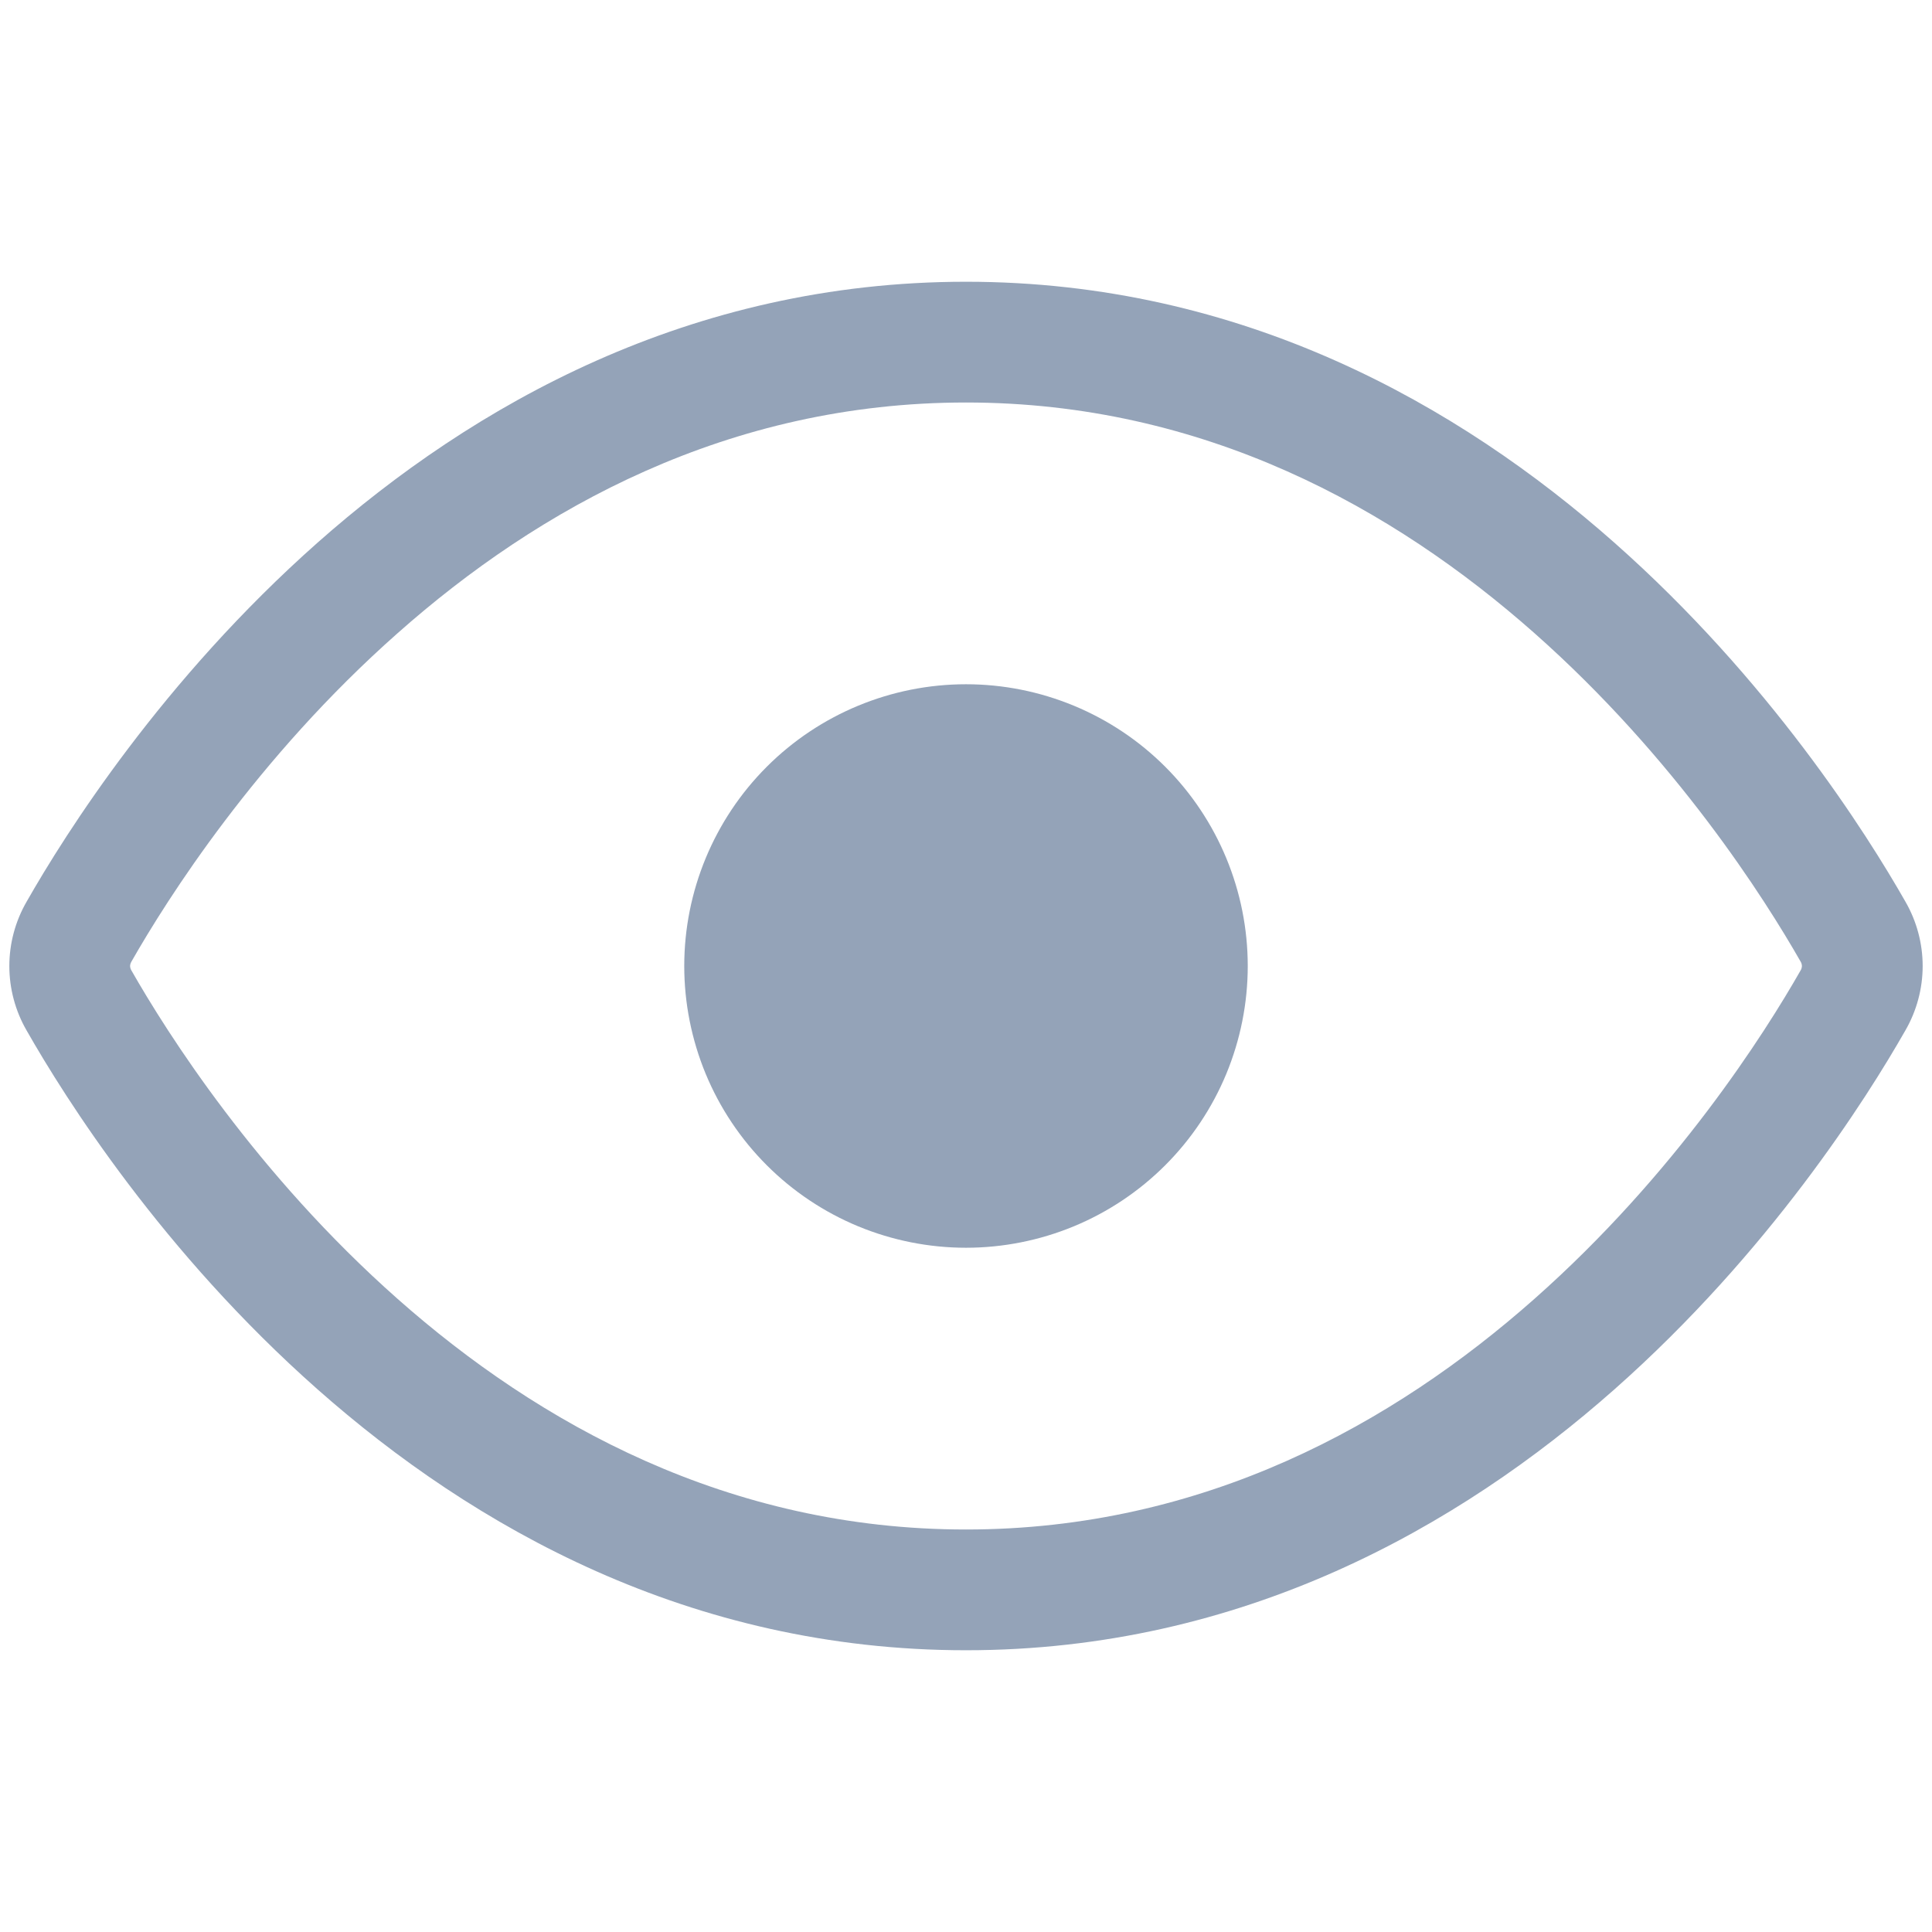
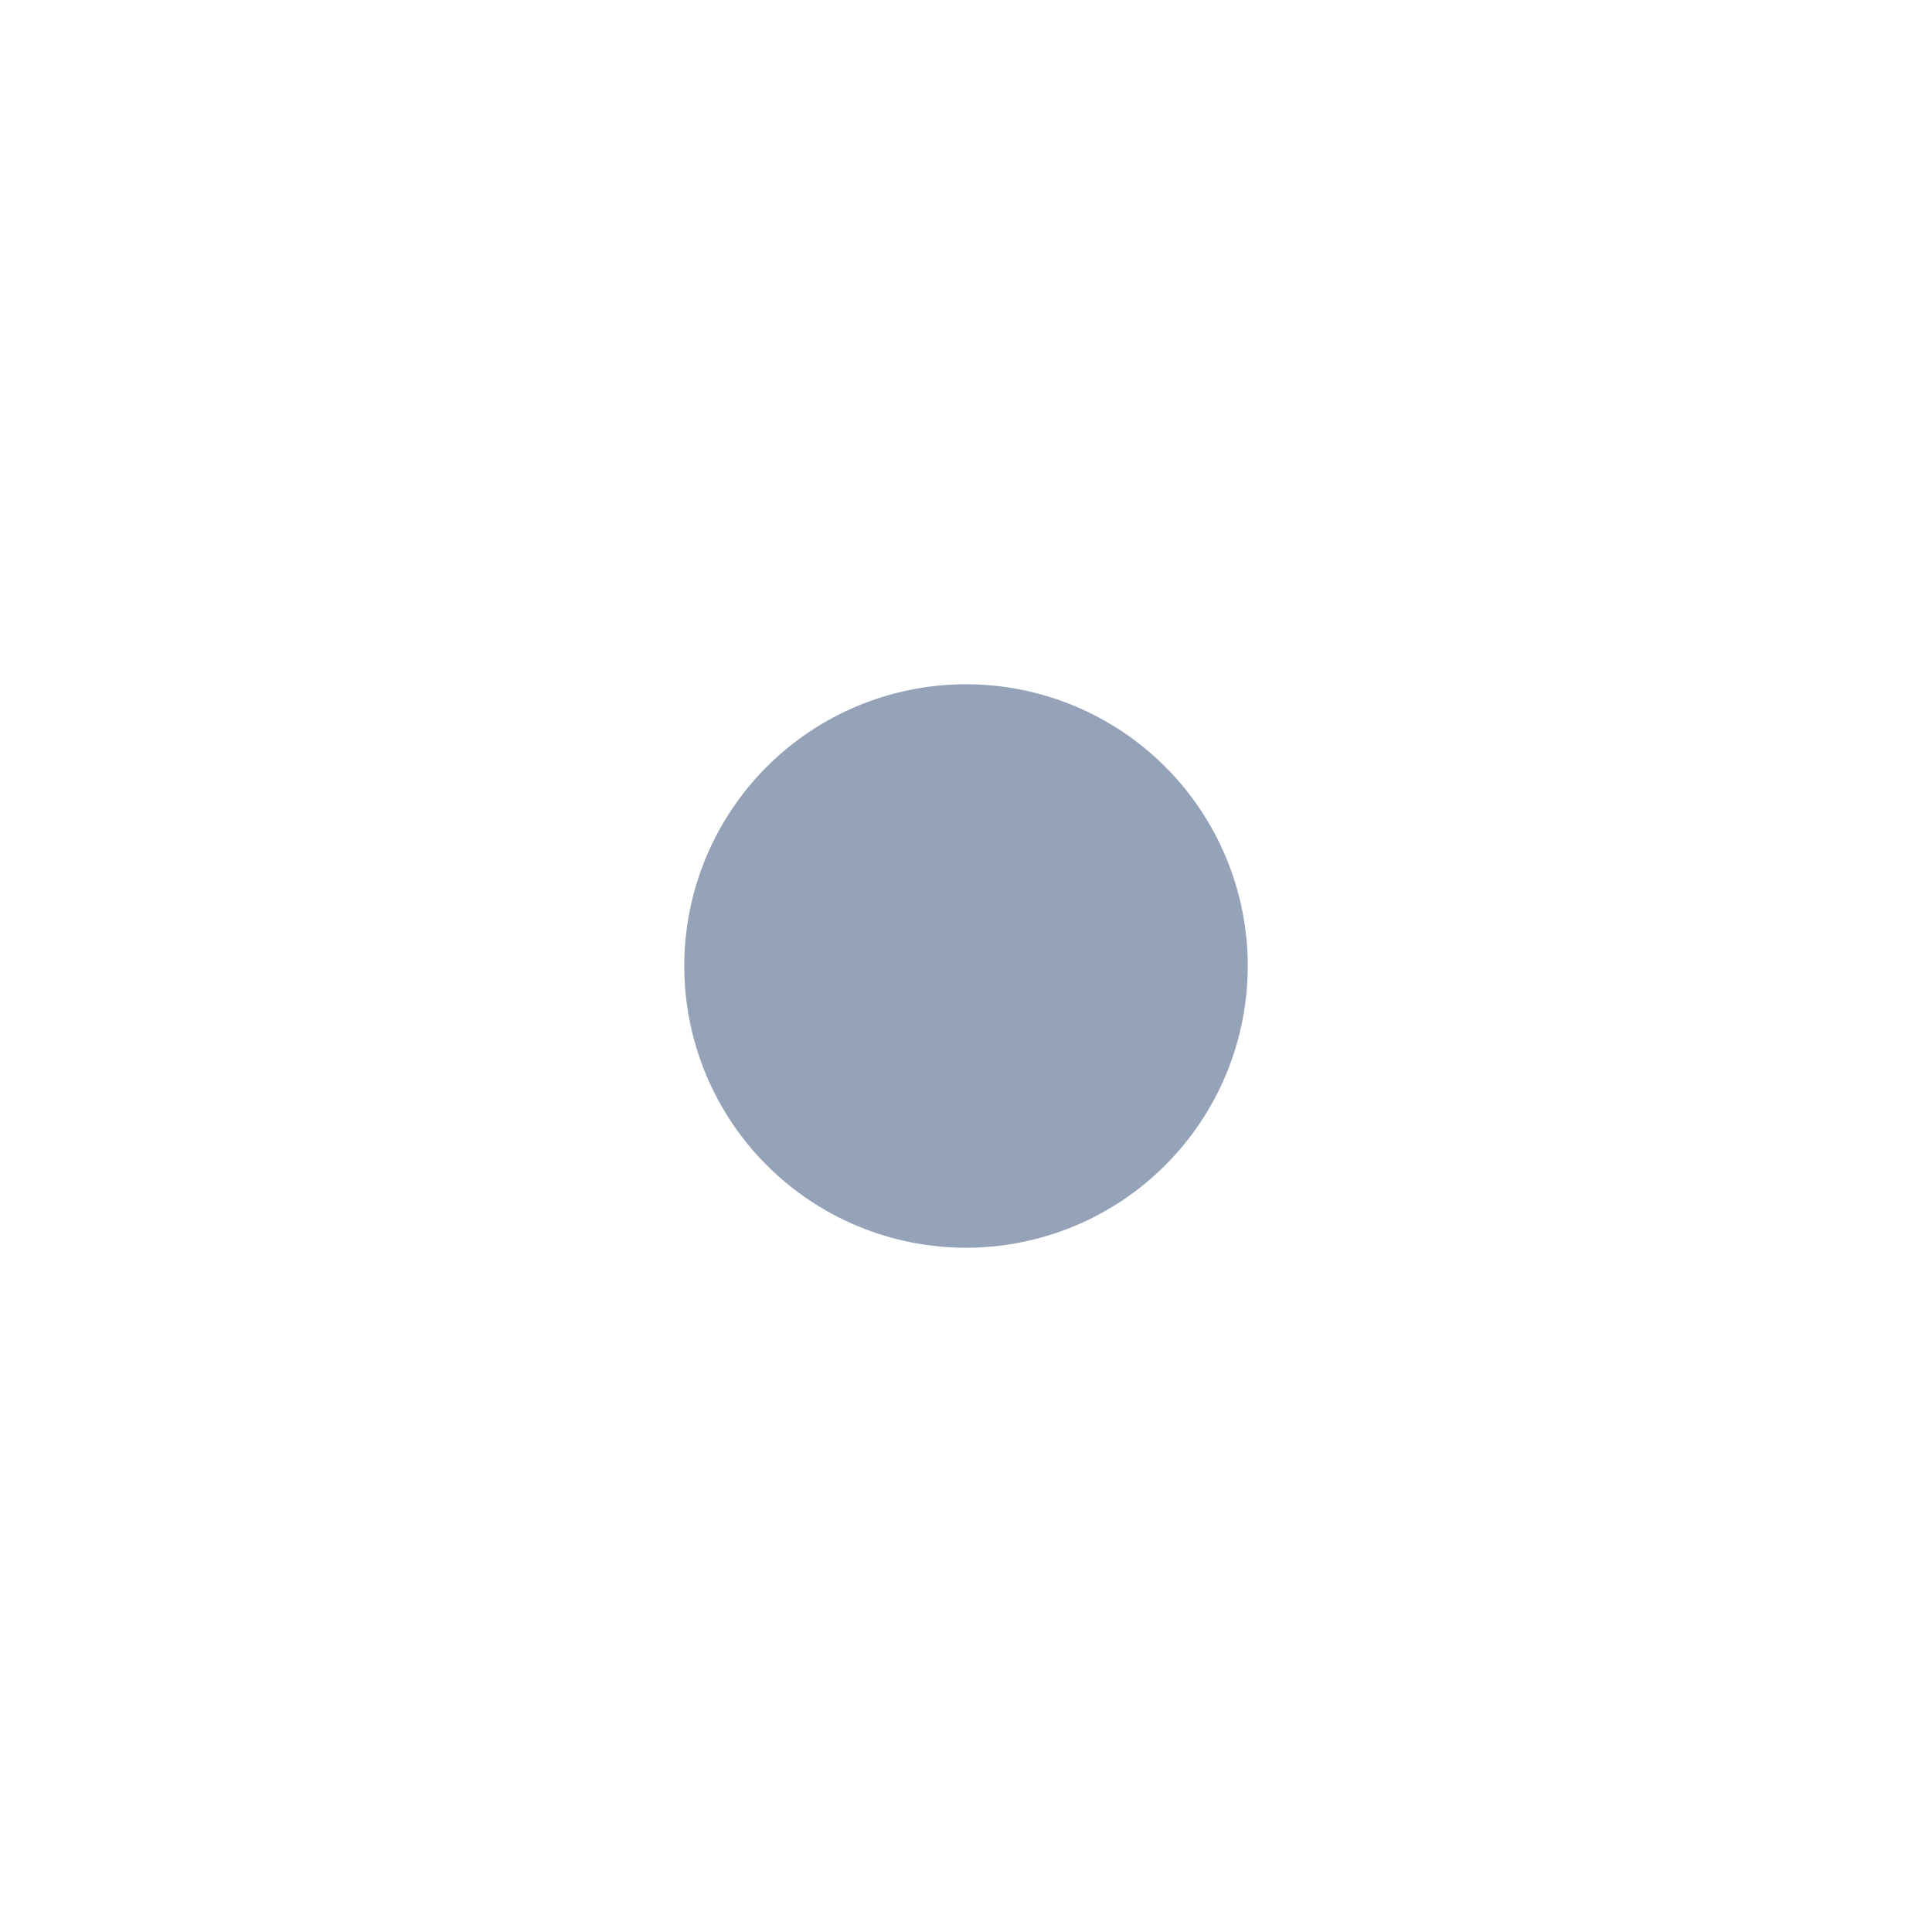
<svg xmlns="http://www.w3.org/2000/svg" width="24" height="24" viewBox="0 0 24 24" fill="none">
-   <path d="M15.5 12C15.5 12.46 15.409 12.915 15.234 13.339C15.058 13.764 14.8 14.15 14.475 14.475C14.15 14.8 13.764 15.058 13.339 15.234C12.915 15.409 12.46 15.5 12 15.5C11.54 15.5 11.085 15.409 10.661 15.234C10.236 15.058 9.85 14.8 9.525 14.475C9.2 14.15 8.942 13.764 8.766 13.339C8.591 12.915 8.5 12.46 8.5 12C8.5 11.072 8.869 10.181 9.525 9.525C10.181 8.869 11.072 8.5 12 8.5C12.928 8.5 13.819 8.869 14.475 9.525C15.131 10.181 15.5 11.072 15.5 12Z" fill="#94A3B8" />
-   <path d="M12 3.5C15.432 3.5 18.124 5.034 20.054 6.741C21.98 8.444 23.186 10.351 23.67 11.201C23.81 11.444 23.884 11.72 23.884 12C23.884 12.28 23.81 12.556 23.67 12.799C23.186 13.649 21.98 15.556 20.054 17.26C18.125 18.966 15.432 20.5 12 20.5C8.568 20.5 5.876 18.966 3.946 17.26C2.02 15.558 0.814 13.65 0.33 12.8C0.19 12.557 0.116 12.281 0.116 12.001C0.116 11.72 0.19 11.445 0.33 11.202C0.814 10.352 2.02 8.445 3.946 6.74C5.875 5.034 8.568 3.5 12 3.5ZM1.633 11.945C1.623 11.962 1.617 11.98 1.616 12C1.617 12.02 1.622 12.039 1.633 12.056C2.074 12.83 3.184 14.583 4.94 16.136C6.691 17.685 9.045 19 12 19C14.955 19 17.31 17.685 19.06 16.136C20.816 14.583 21.926 12.83 22.367 12.056C22.378 12.039 22.383 12.02 22.384 12C22.383 11.98 22.378 11.961 22.367 11.944C21.926 11.171 20.816 9.417 19.06 7.864C17.309 6.315 14.955 5 12 5C9.045 5 6.69 6.314 4.94 7.865C3.184 9.417 2.074 11.171 1.633 11.945Z" fill="#94A3B8" />
+   <path d="M15.5 12C15.5 12.46 15.409 12.915 15.234 13.339C15.058 13.764 14.8 14.15 14.475 14.475C14.15 14.8 13.764 15.058 13.339 15.234C12.915 15.409 12.46 15.5 12 15.5C11.54 15.5 11.085 15.409 10.661 15.234C10.236 15.058 9.85 14.8 9.525 14.475C9.2 14.15 8.942 13.764 8.766 13.339C8.591 12.915 8.5 12.46 8.5 12C8.5 11.072 8.869 10.181 9.525 9.525C10.181 8.869 11.072 8.5 12 8.5C12.928 8.5 13.819 8.869 14.475 9.525C15.131 10.181 15.5 11.072 15.5 12" fill="#94A3B8" />
</svg>